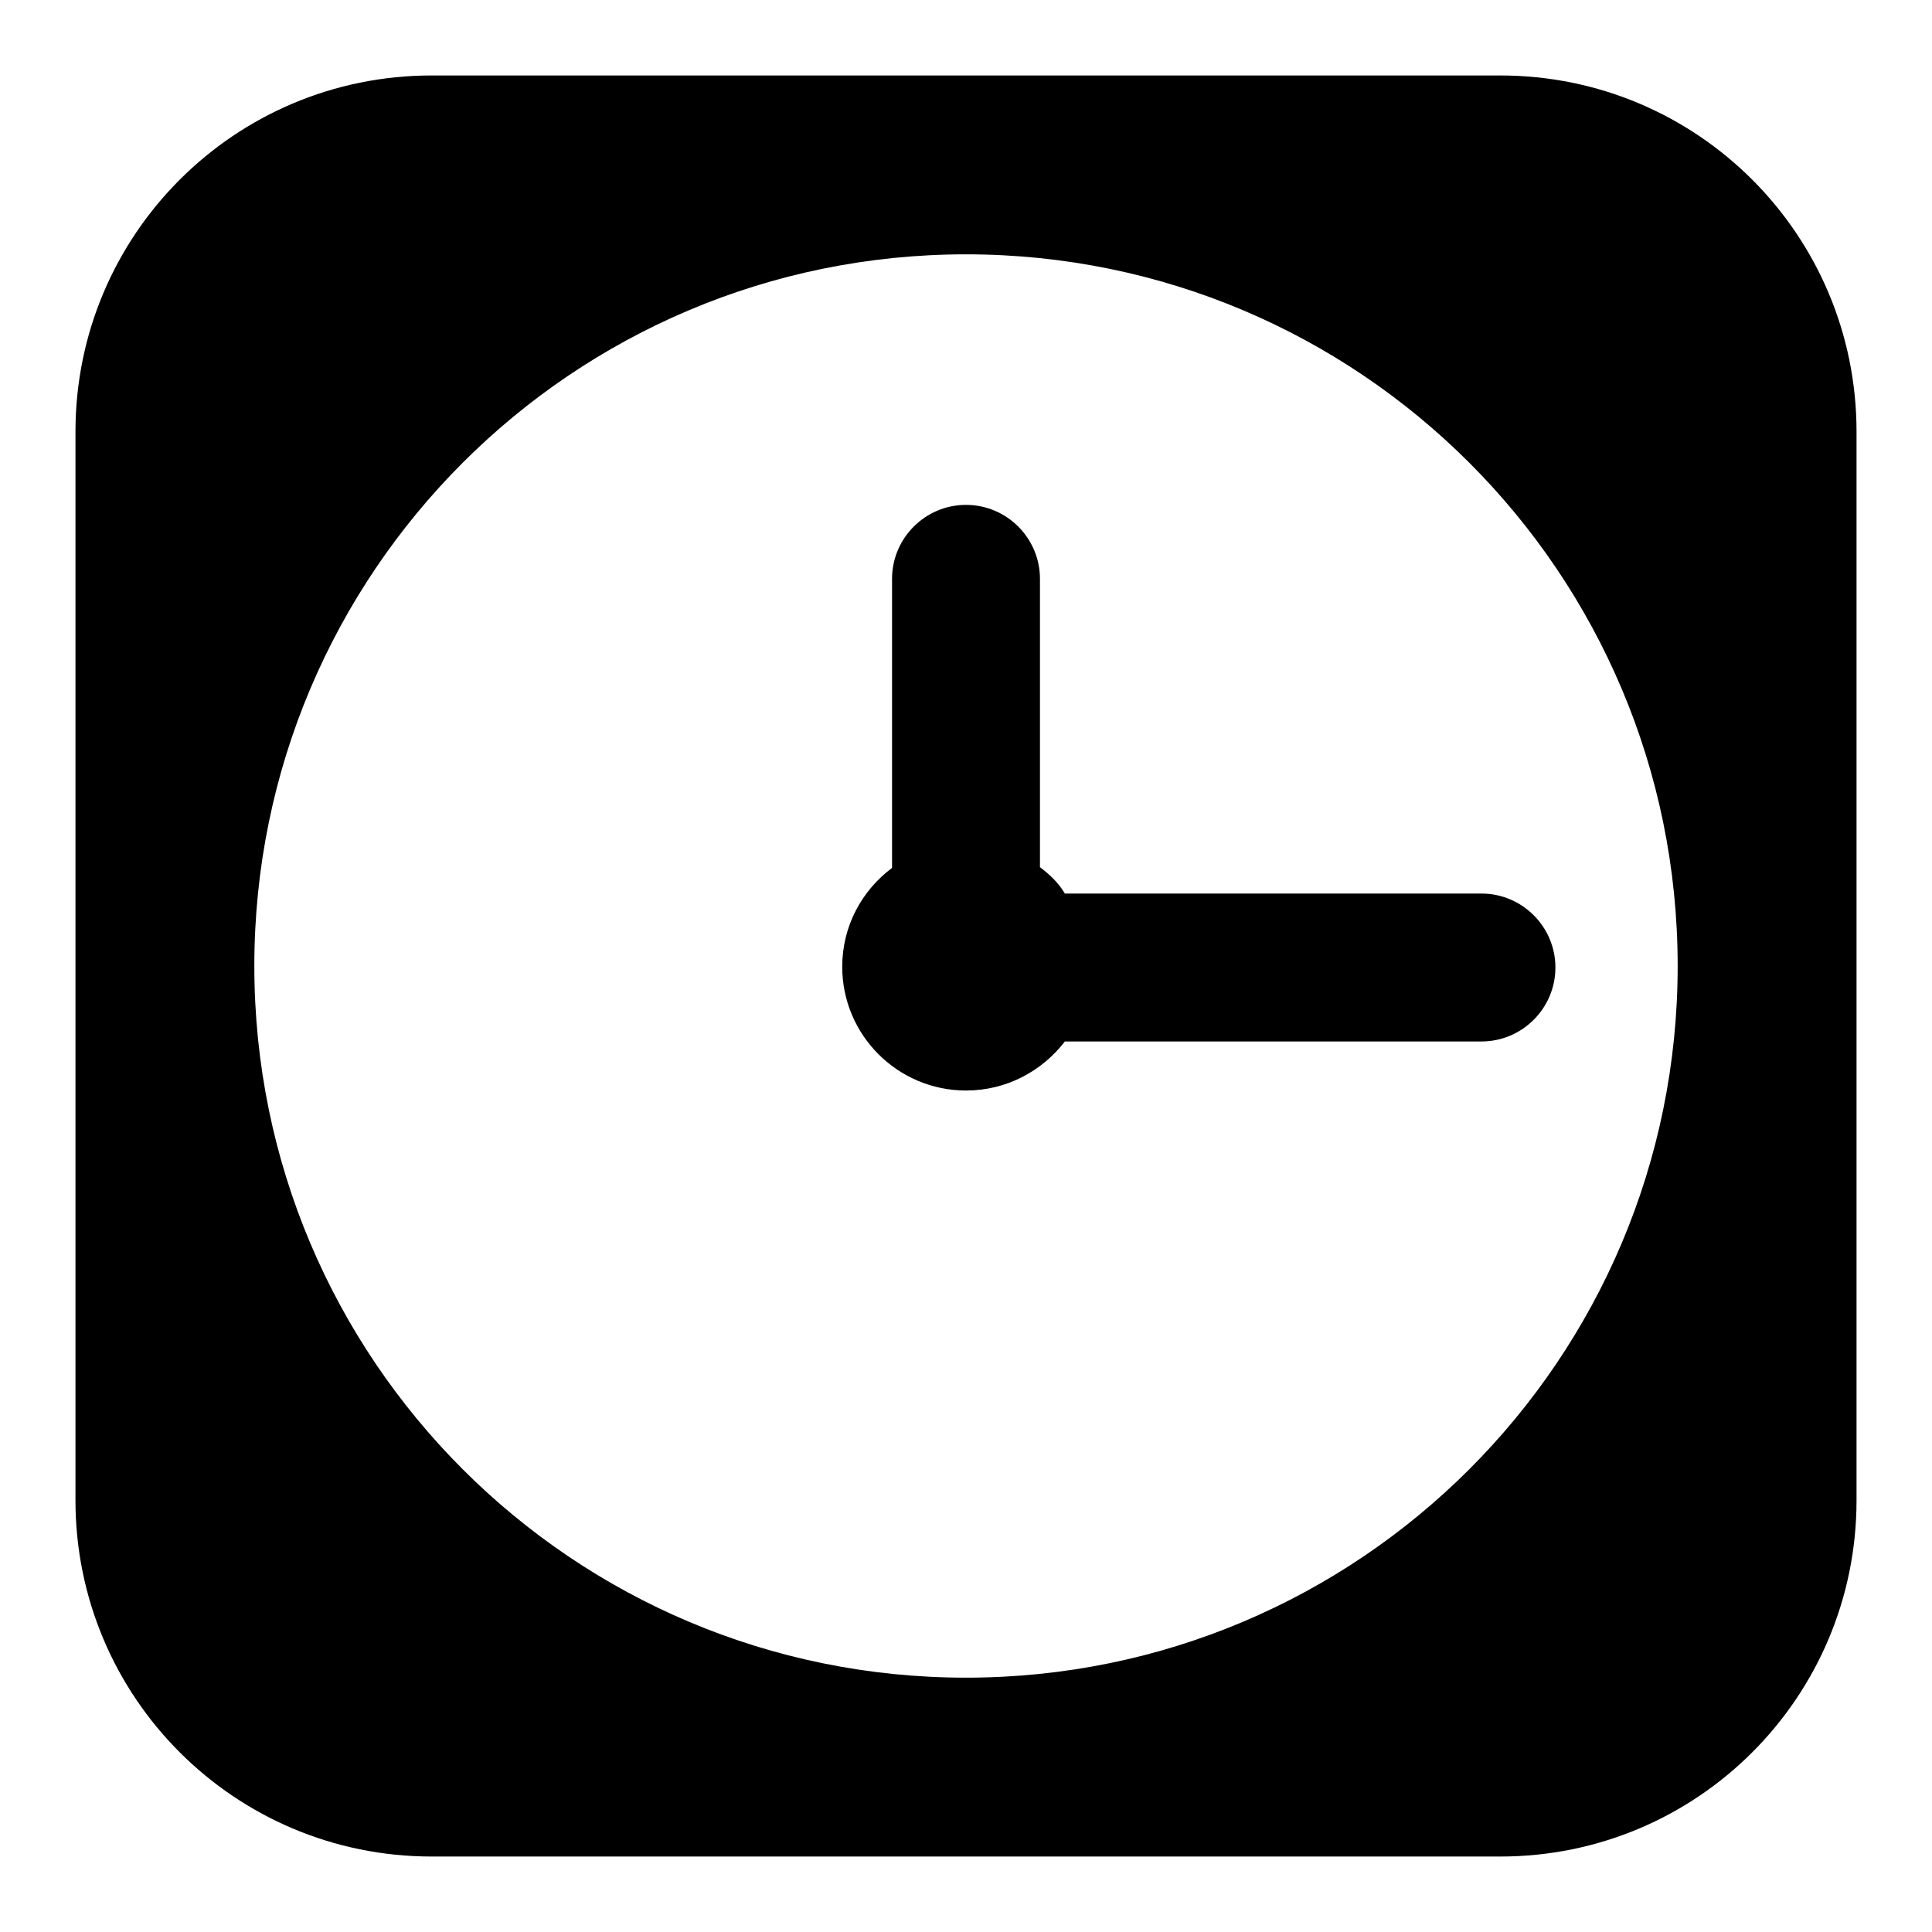
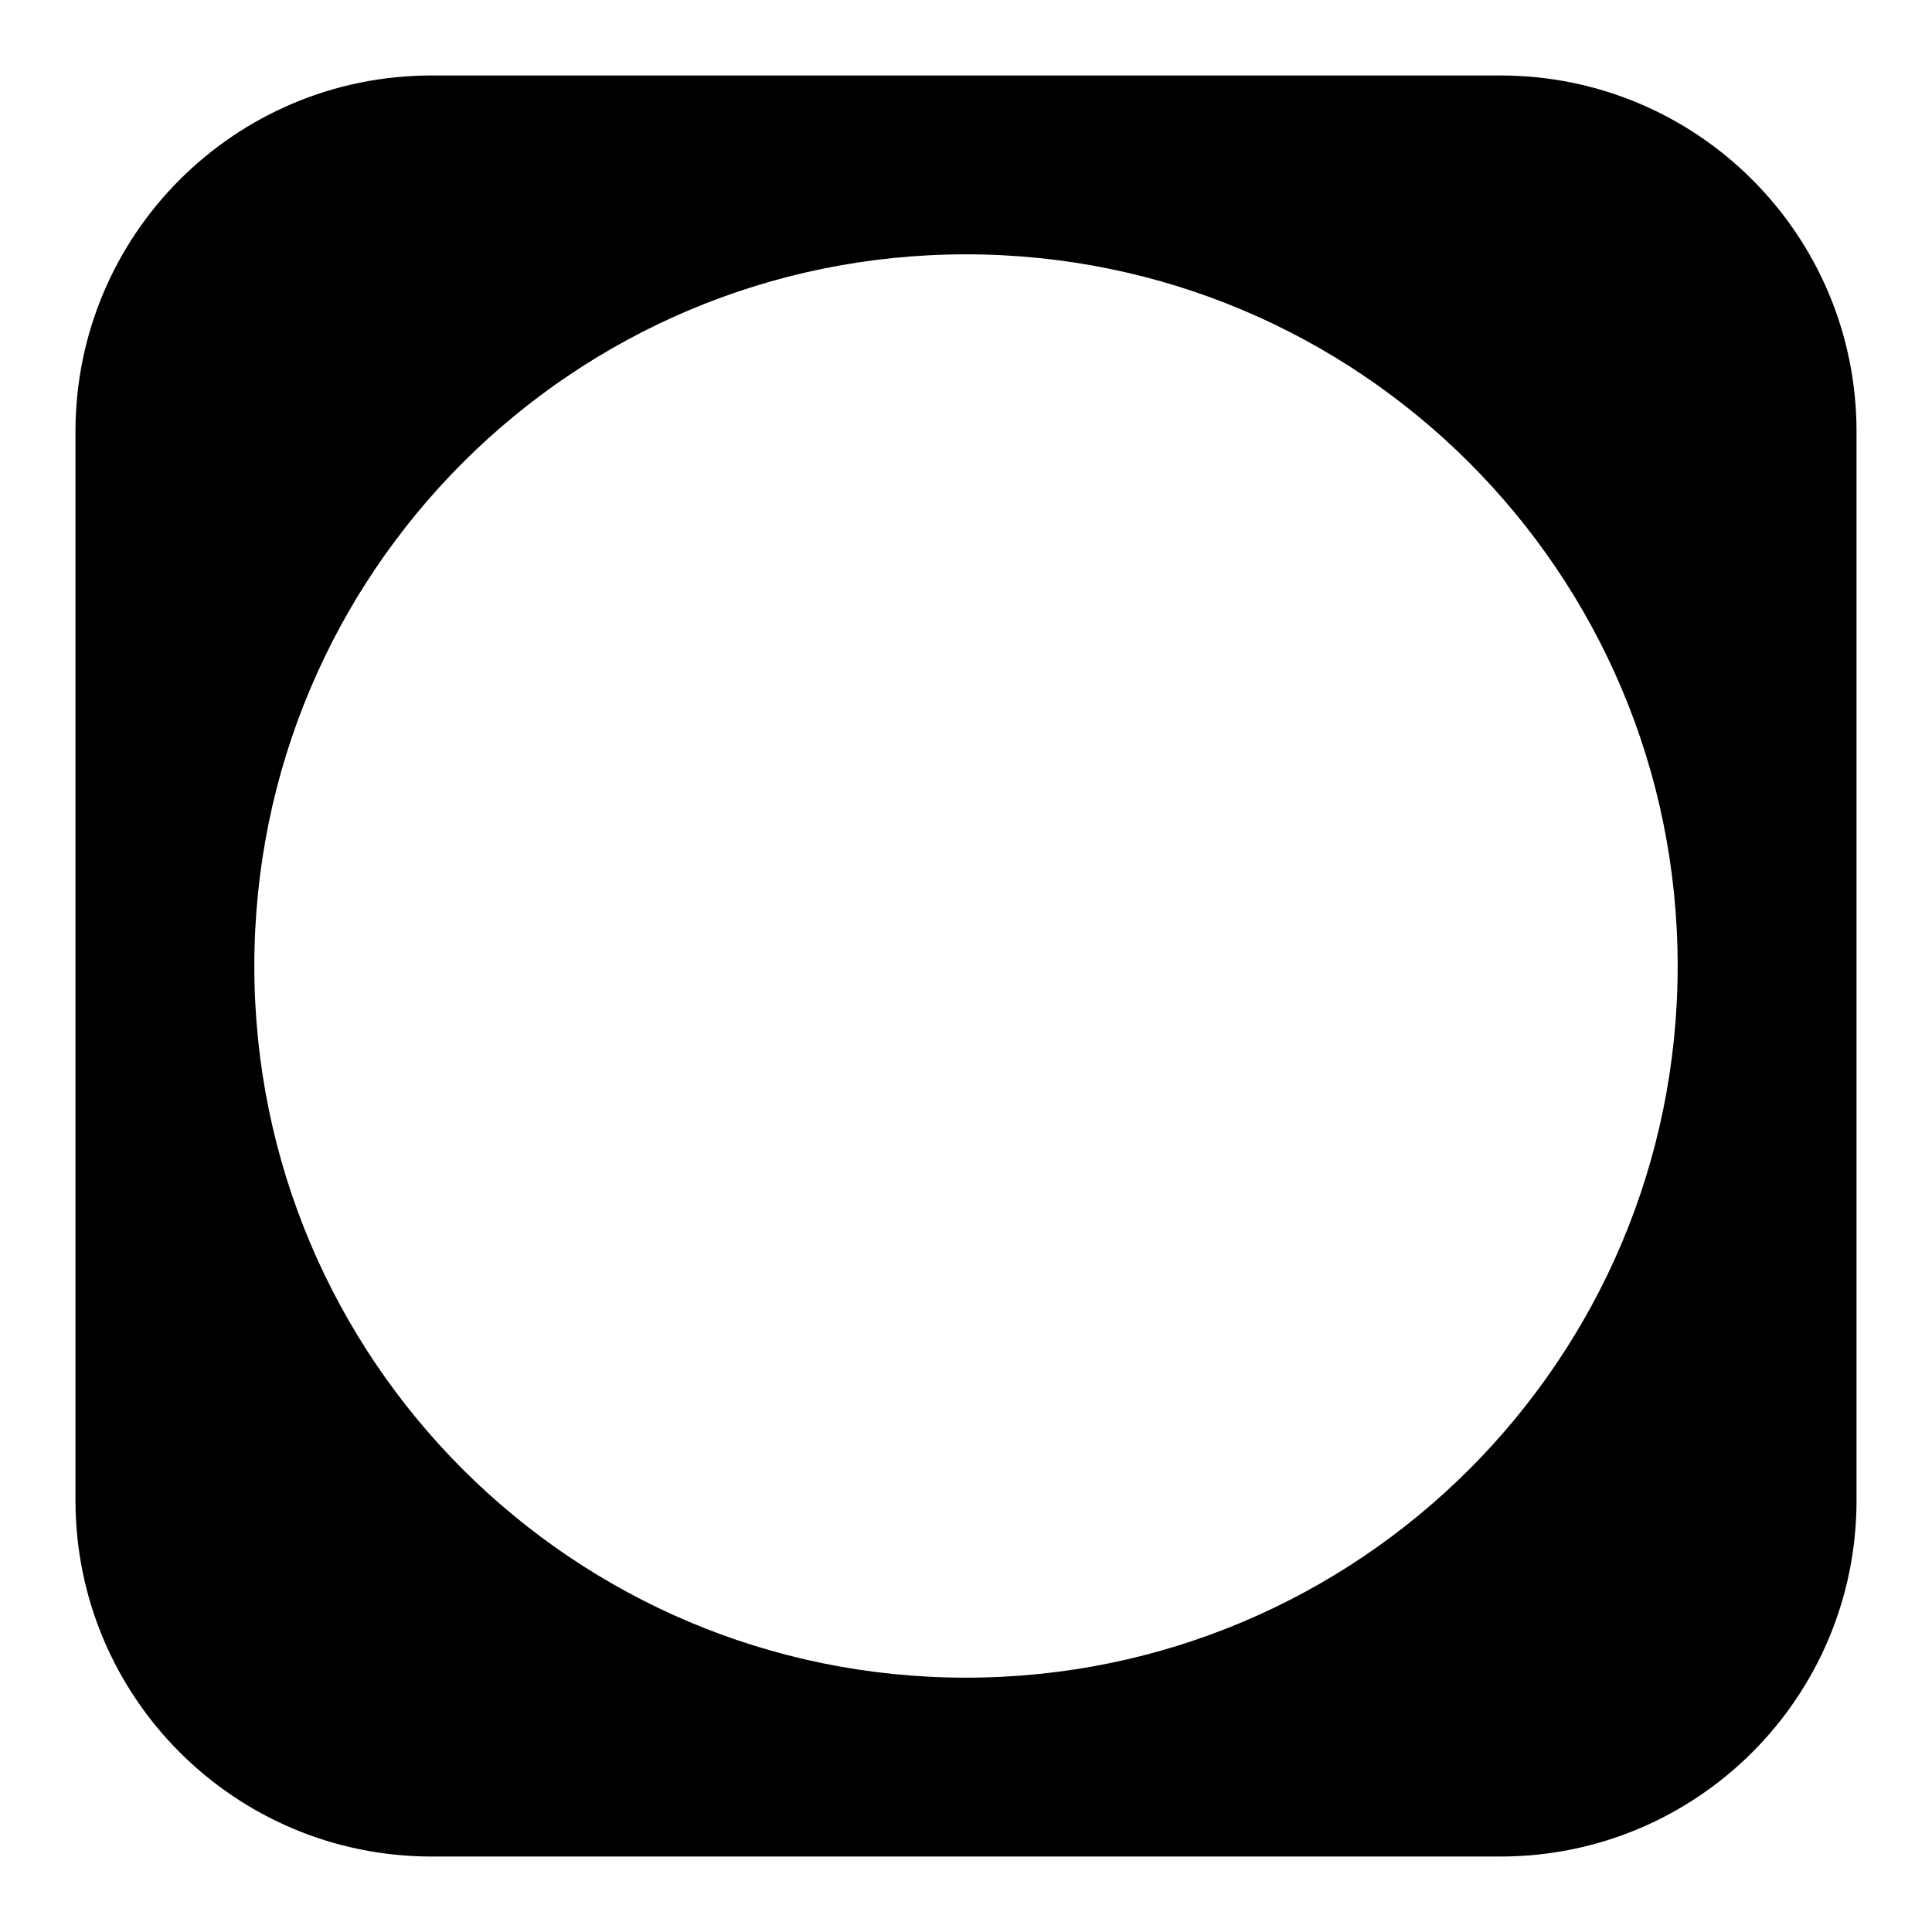
<svg xmlns="http://www.w3.org/2000/svg" version="1.1" x="0px" y="0px" viewBox="0 0 256 256" enable-background="new 0 0 256 256" xml:space="preserve">
  <g>
    <g>
      <g>
        <path fill="#000000" d="M198.8,10H57.2C31.1,10,10,31.1,10,57.2v141.6c0,26.1,21.1,47.2,47.2,47.2h141.6c26.1,0,47.2-21.1,47.2-47.2V57.2C246,31.1,224.9,10,198.8,10z M128,222.3c-52.1,0-94.3-42.2-94.3-94.3c0-52.1,42.2-94.3,94.3-94.3c52.1,0,94.3,42.2,94.3,94.3C222.3,180.1,180.1,222.3,128,222.3z" />
-         <path fill="#000000" d="M137.8,114.9V76.7c0-5.4-4.4-9.8-9.8-9.8c-5.4,0-9.8,4.4-9.8,9.8v38.3c-4,3-6.6,7.7-6.6,13.1c0,9.1,7.4,16.4,16.4,16.4c5.4,0,10.1-2.6,13.1-6.5h55.2c5.4,0,9.8-4.4,9.8-9.8c0-5.4-4.4-9.8-9.8-9.8h-55.2C140.2,116.9,139.1,115.9,137.8,114.9z" />
      </g>
      <g />
      <g />
      <g />
      <g />
      <g />
      <g />
      <g />
      <g />
      <g />
      <g />
      <g />
      <g />
      <g />
      <g />
      <g />
    </g>
  </g>
</svg>